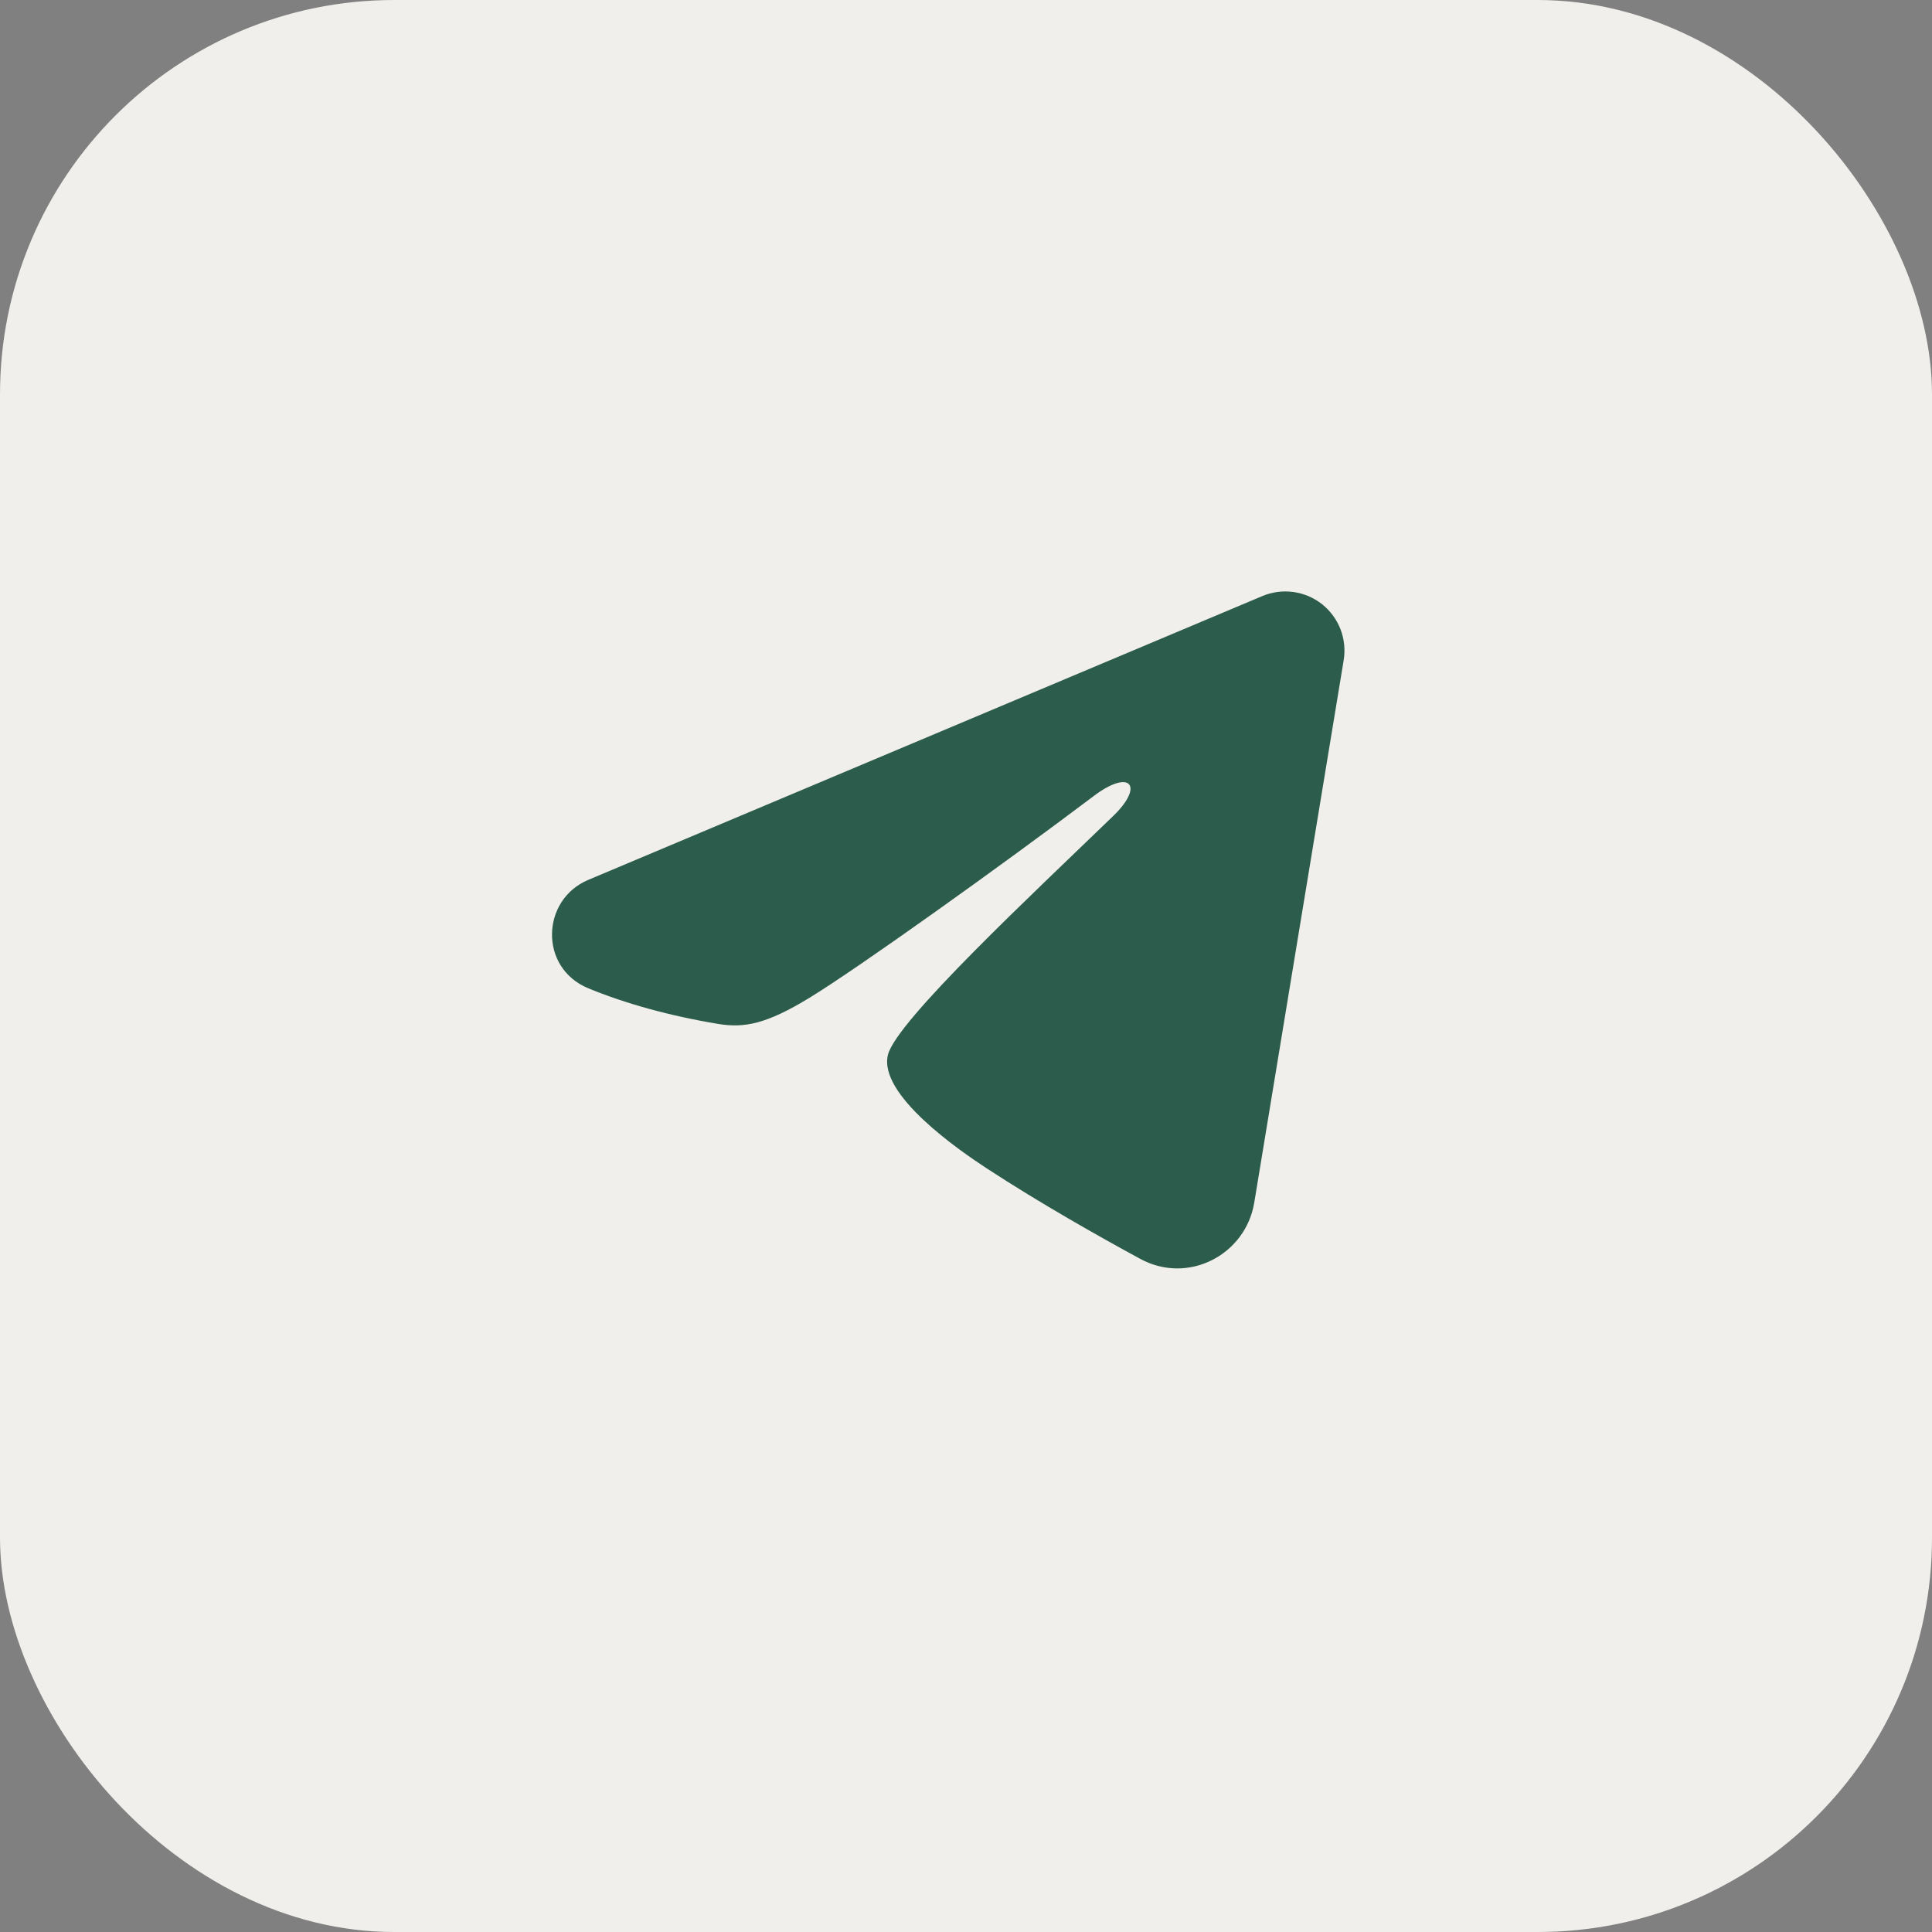
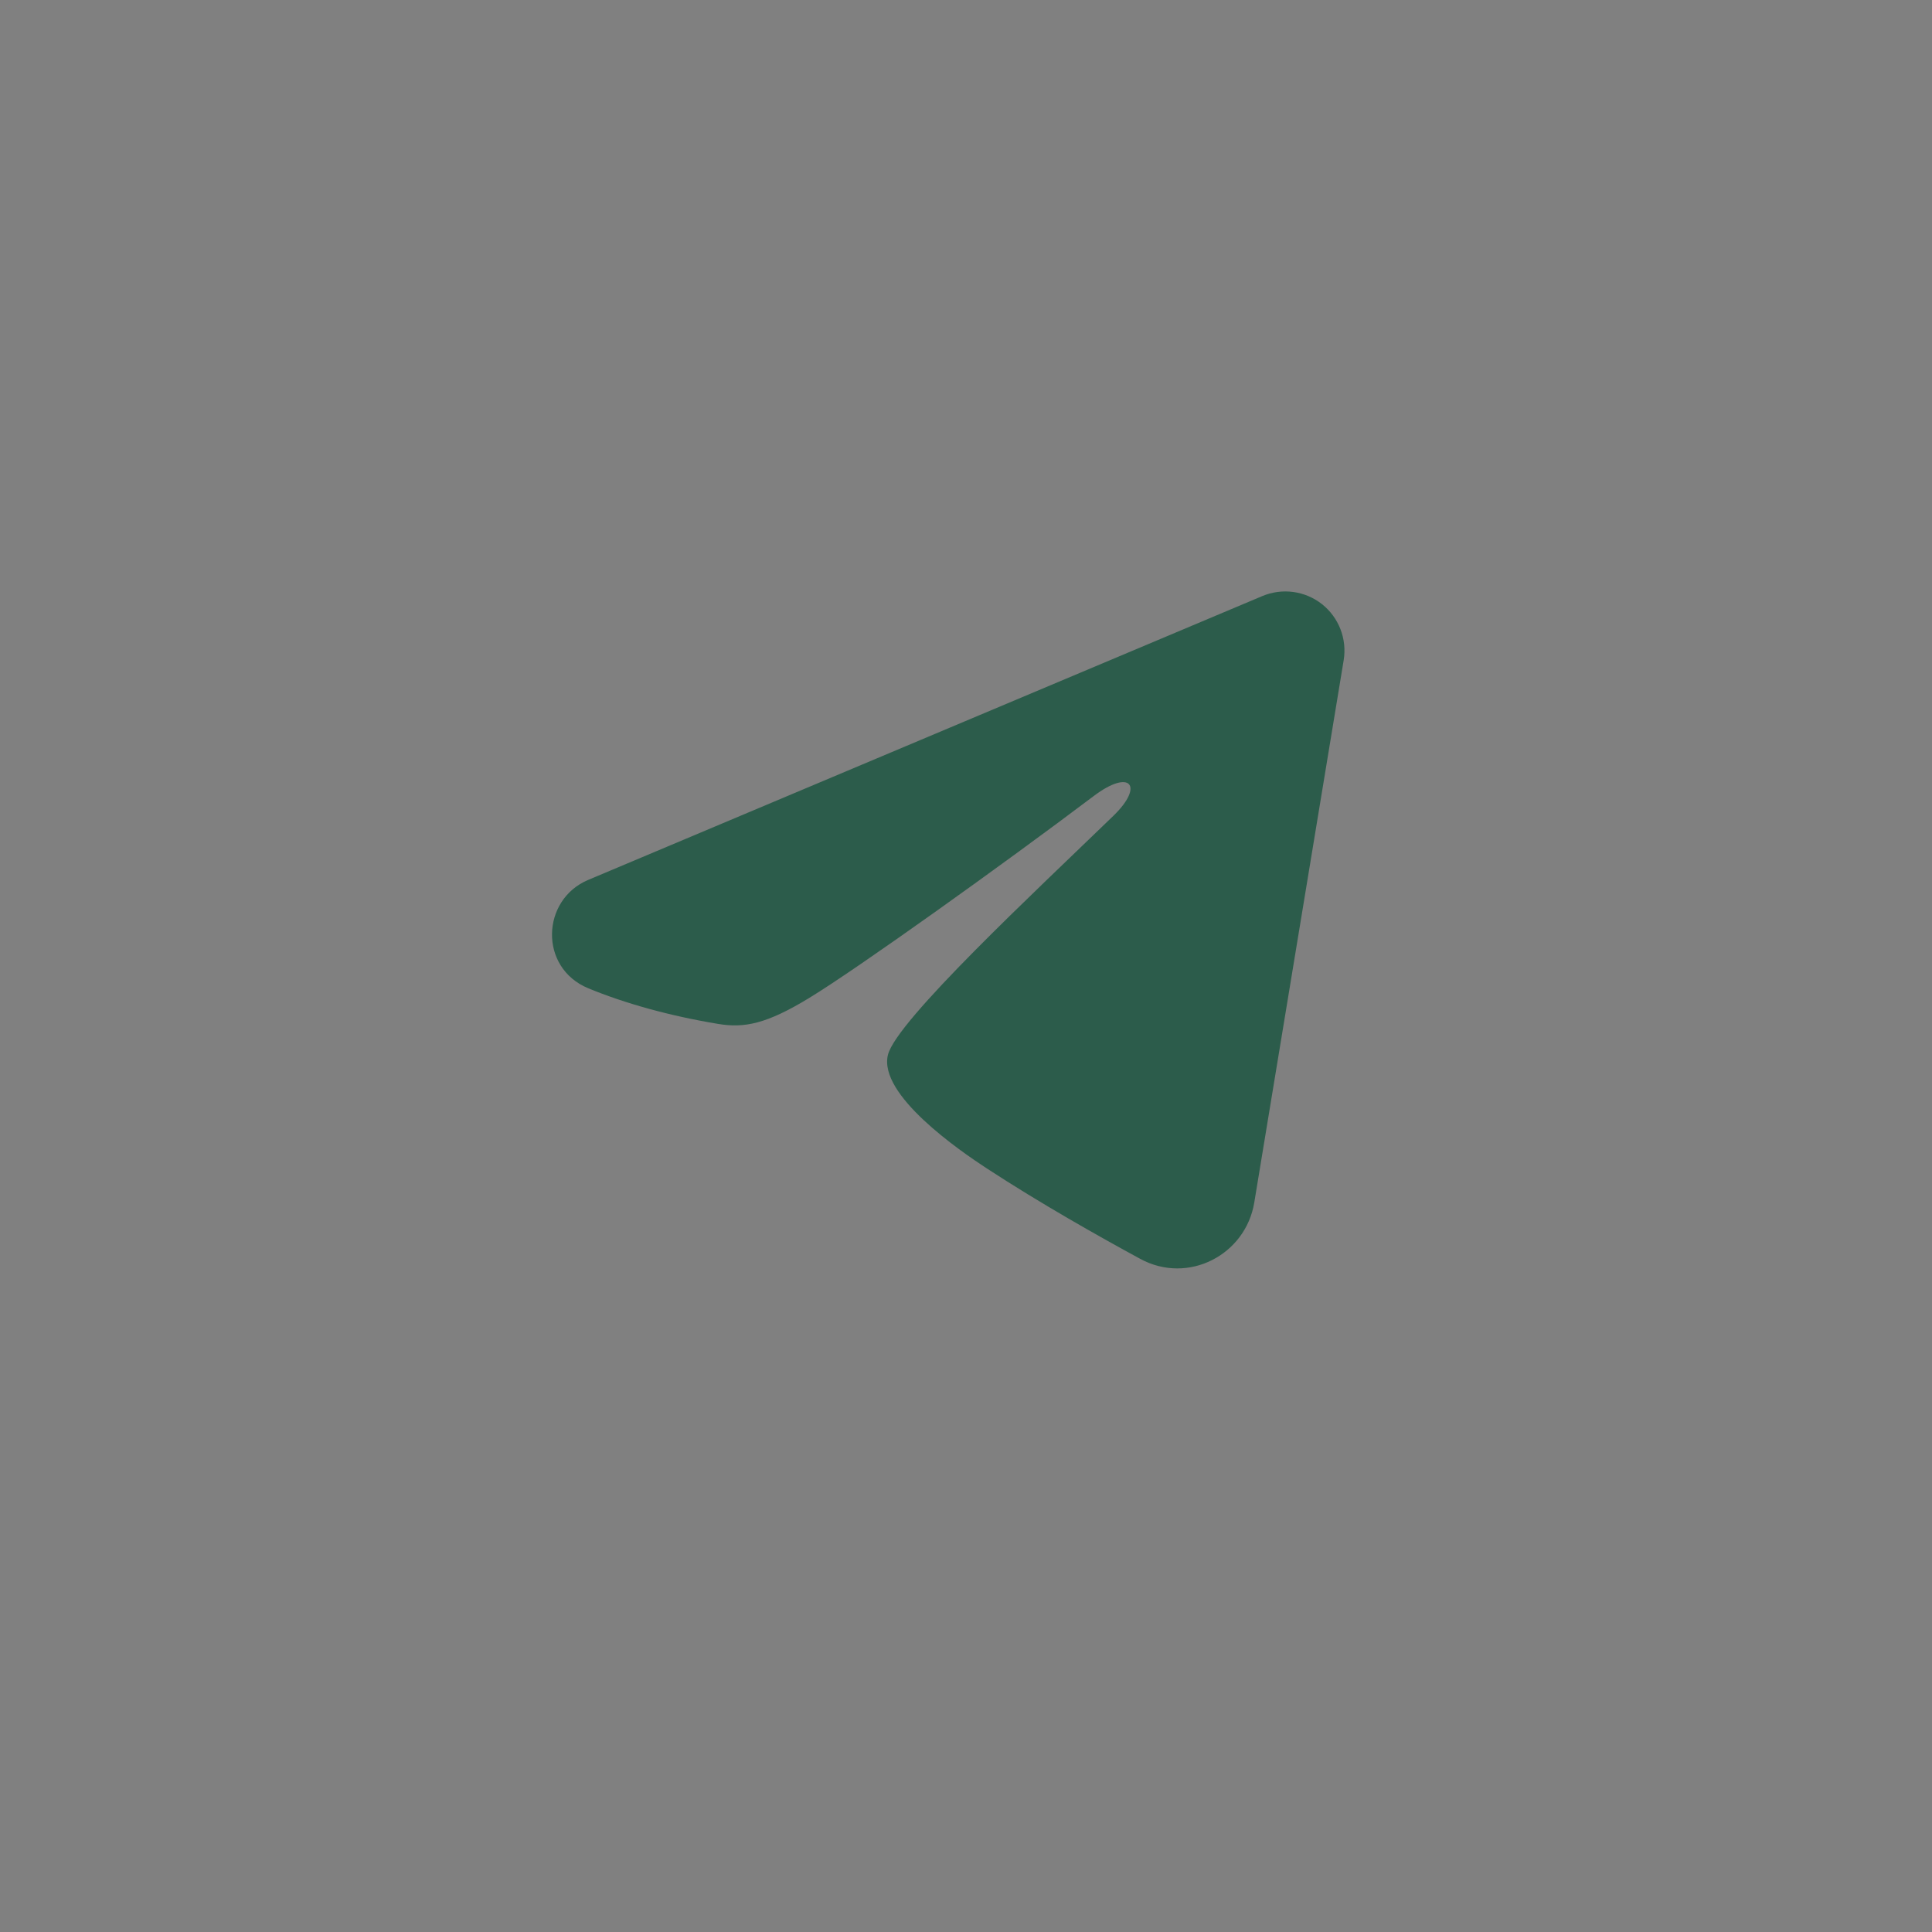
<svg xmlns="http://www.w3.org/2000/svg" width="49" height="49" viewBox="0 0 49 49" fill="none">
  <rect x="0" y="0" width="49" height="49" fill="#808080" stroke="none" />
-   <rect width="49" height="49" rx="10" fill="#F0EFEC" />
  <path fill-rule="evenodd" clip-rule="evenodd" d="M32.017 15.117C32.264 15.014 32.535 14.978 32.8 15.014C33.066 15.05 33.317 15.156 33.528 15.322C33.738 15.488 33.9 15.708 33.997 15.957C34.094 16.207 34.122 16.479 34.079 16.744L31.811 30.5C31.591 31.828 30.135 32.589 28.918 31.927C27.9 31.375 26.388 30.523 25.028 29.634C24.348 29.189 22.265 27.764 22.521 26.75C22.741 25.883 26.241 22.625 28.241 20.688C29.026 19.927 28.668 19.488 27.741 20.188C25.439 21.925 21.743 24.569 20.521 25.312C19.443 25.968 18.881 26.081 18.209 25.968C16.983 25.765 15.846 25.448 14.918 25.064C13.664 24.544 13.725 22.82 14.917 22.317L32.017 15.117Z" fill="#2C5C4B" />
</svg>